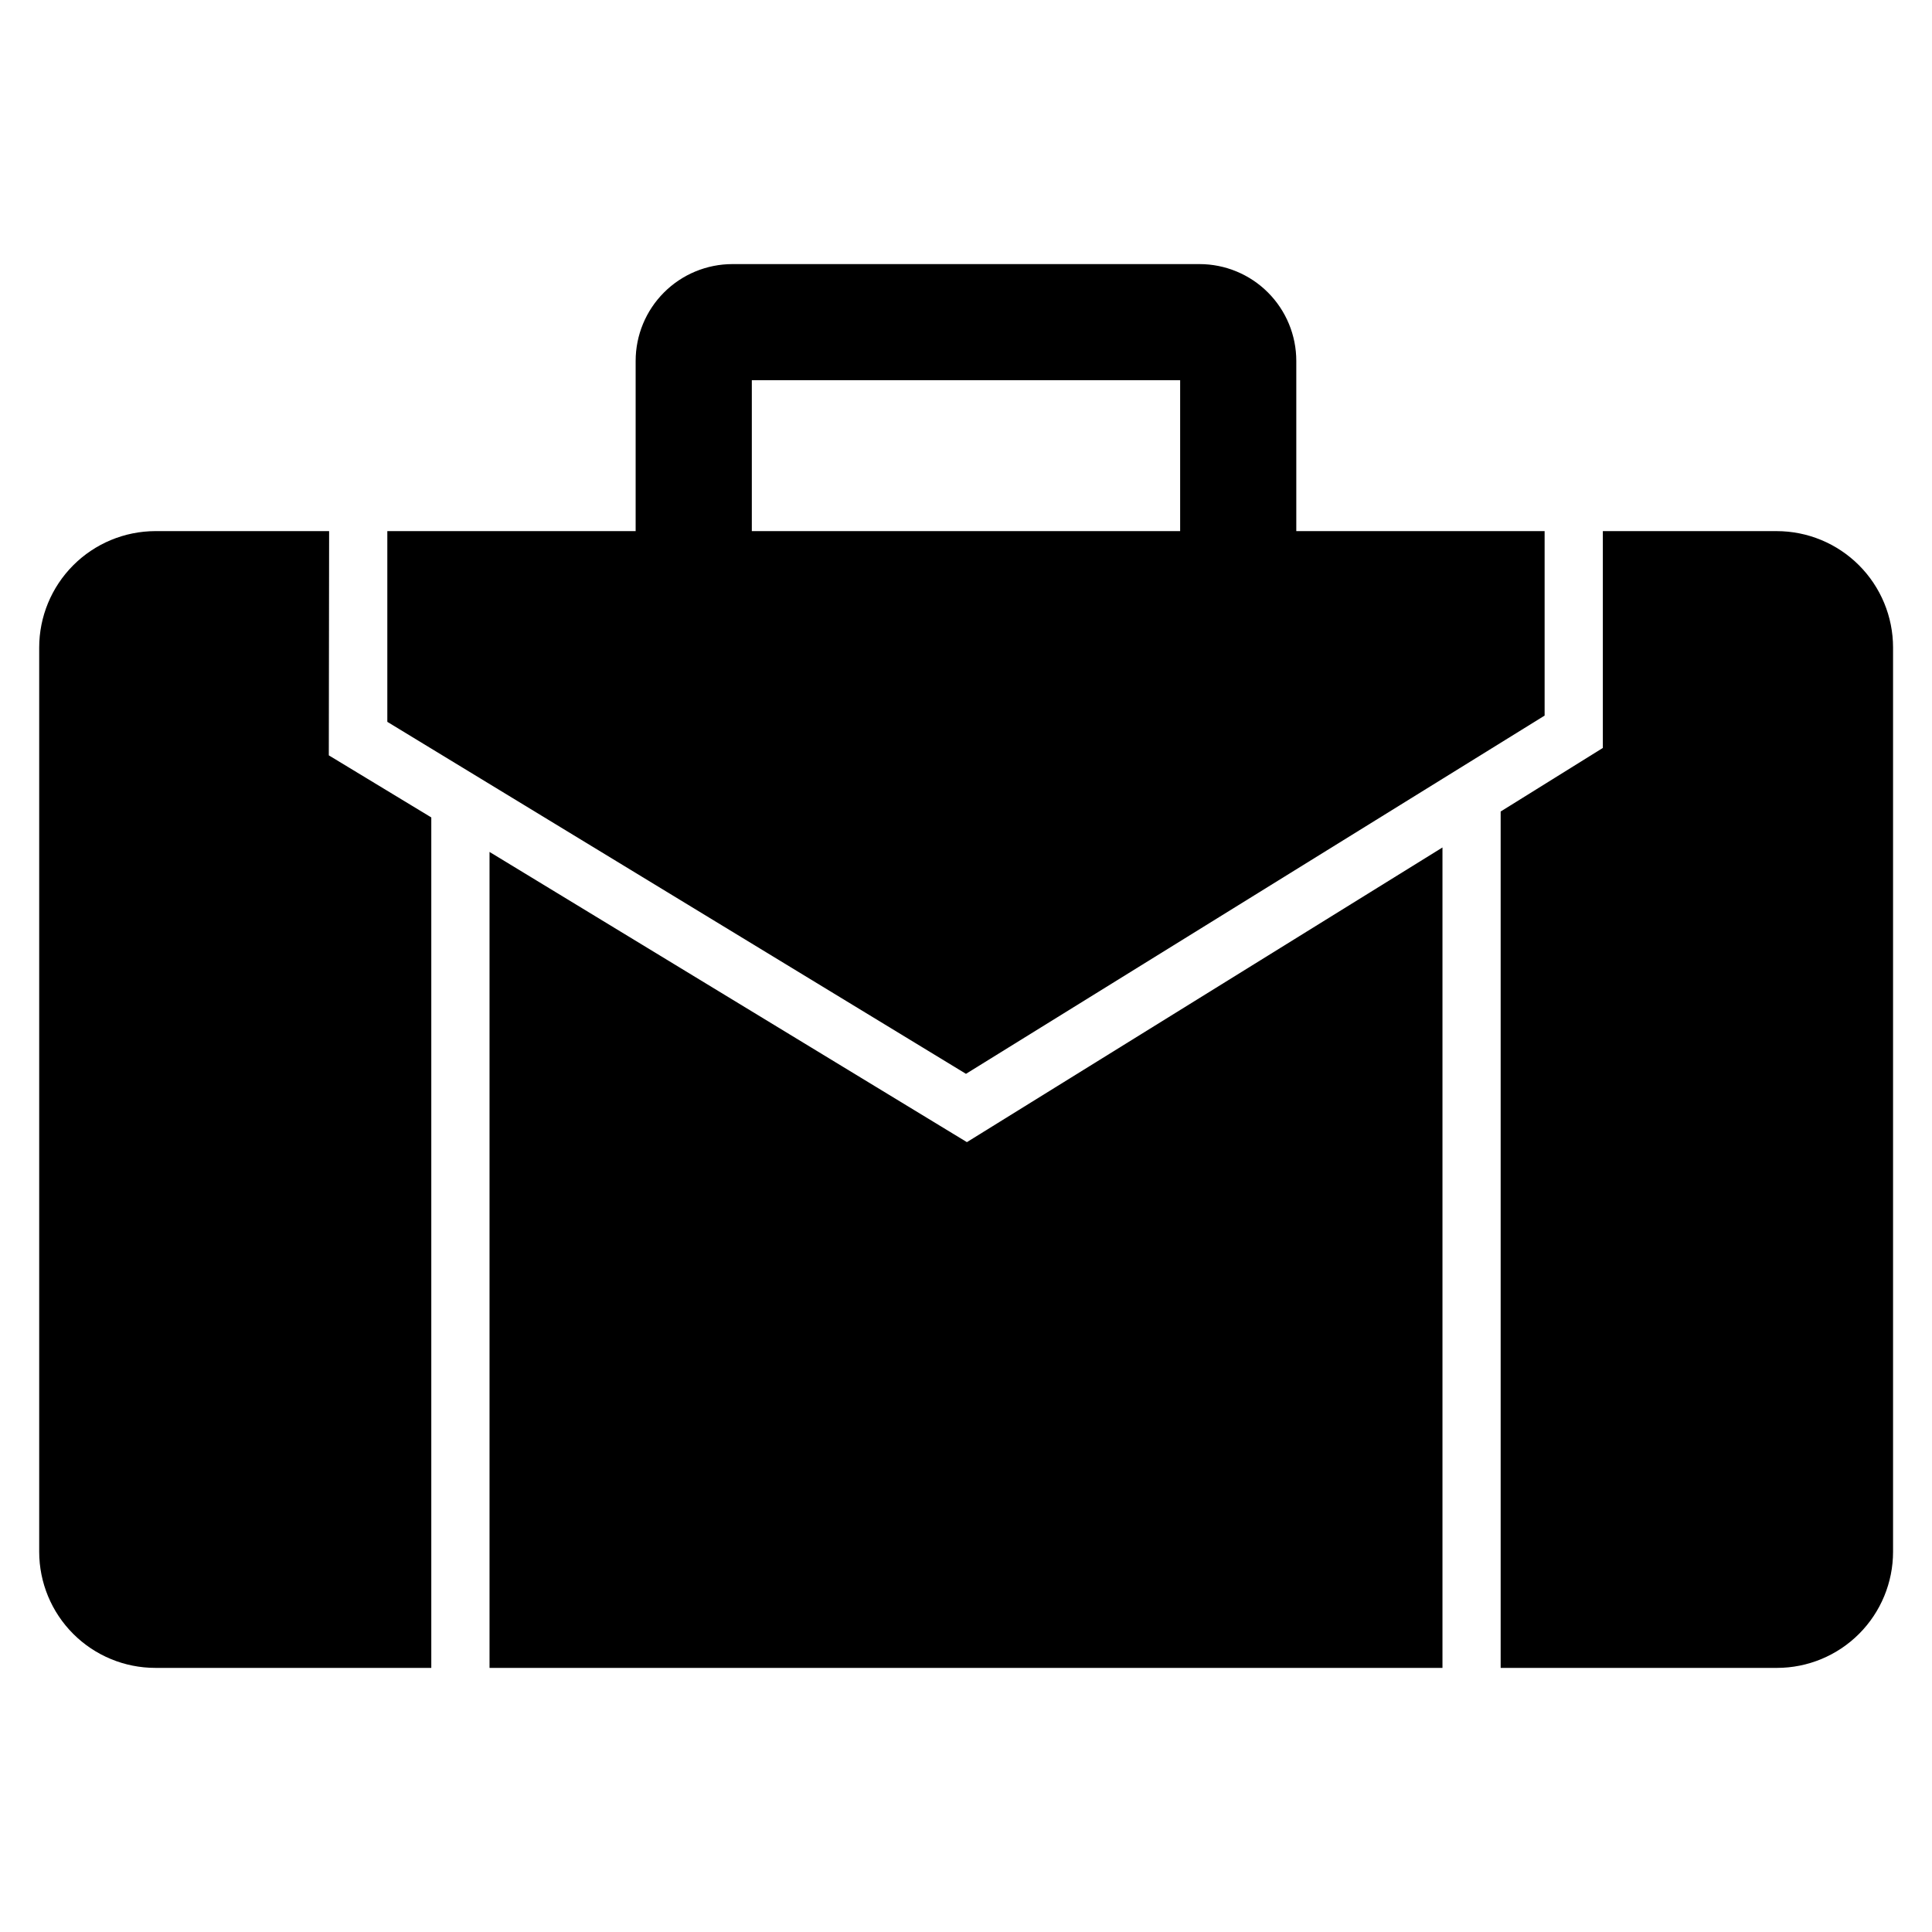
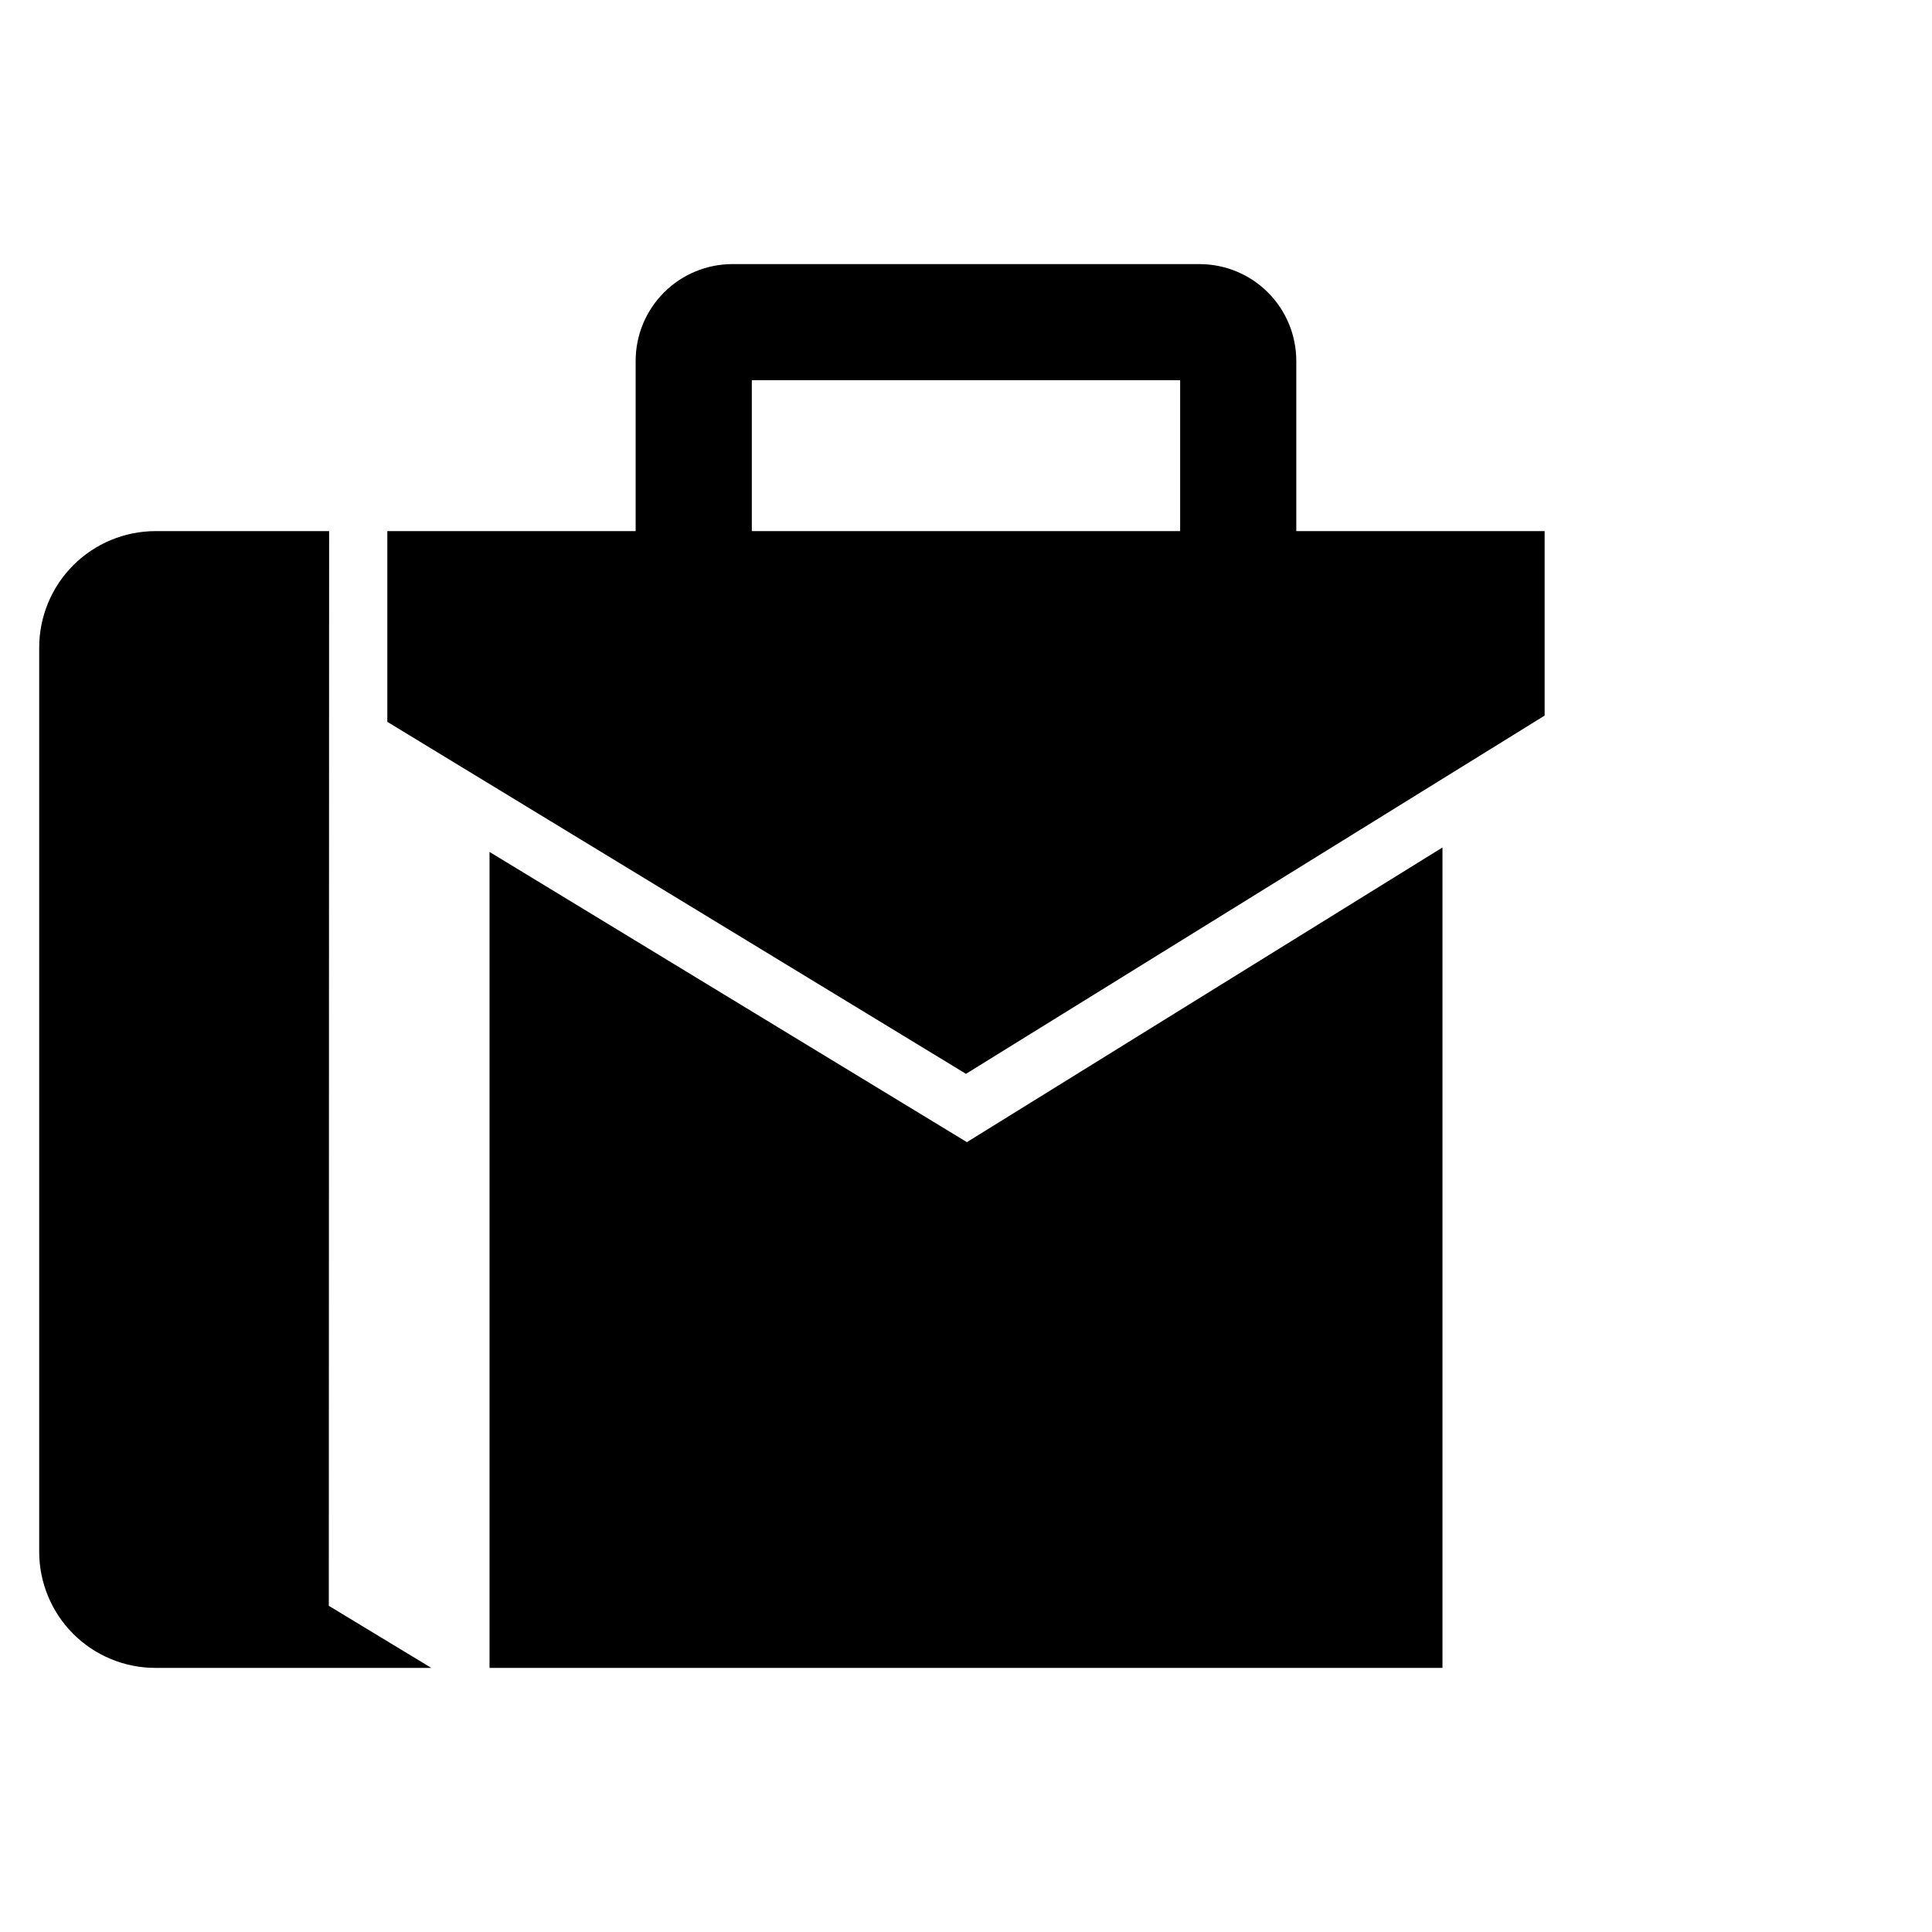
<svg xmlns="http://www.w3.org/2000/svg" fill="#000000" width="800px" height="800px" version="1.1" viewBox="144 144 512 512">
  <g>
    <path d="m553.34 333.64v-48.883h-65.809v-45.109c0-6.805-2.703-13.332-7.516-18.145s-11.34-7.516-18.148-7.516h-123.75c-6.809 0-13.336 2.703-18.148 7.516s-7.516 11.34-7.516 18.145v45.105l-65.809 0.004v50.539l153.35 93.281zm-210.1-88.875h113.51v39.988l-113.51 0.004z" />
    <path d="m273.73 369.77v216.25h252.54v-217.43l-126.03 78.09z" />
-     <path d="m231.22 284.75h-46.051c-8.172 0.02-16 3.281-21.77 9.062-5.769 5.785-9.012 13.625-9.012 21.793v239.62c0 8.164 3.242 15.992 9.016 21.766s13.602 9.016 21.766 9.016h73.129v-225.38l-27.16-16.453z" />
-     <path d="m614.82 284.75h-46.051v57.465l-27.078 16.844v226.95h73.211c8.16 0 15.992-3.242 21.762-9.016 5.773-5.773 9.016-13.602 9.016-21.766v-239.62c0-8.184-3.25-16.031-9.039-21.82-5.785-5.785-13.633-9.035-21.82-9.035z" />
+     <path d="m231.22 284.75h-46.051c-8.172 0.02-16 3.281-21.77 9.062-5.769 5.785-9.012 13.625-9.012 21.793v239.62c0 8.164 3.242 15.992 9.016 21.766s13.602 9.016 21.766 9.016h73.129l-27.16-16.453z" />
  </g>
</svg>